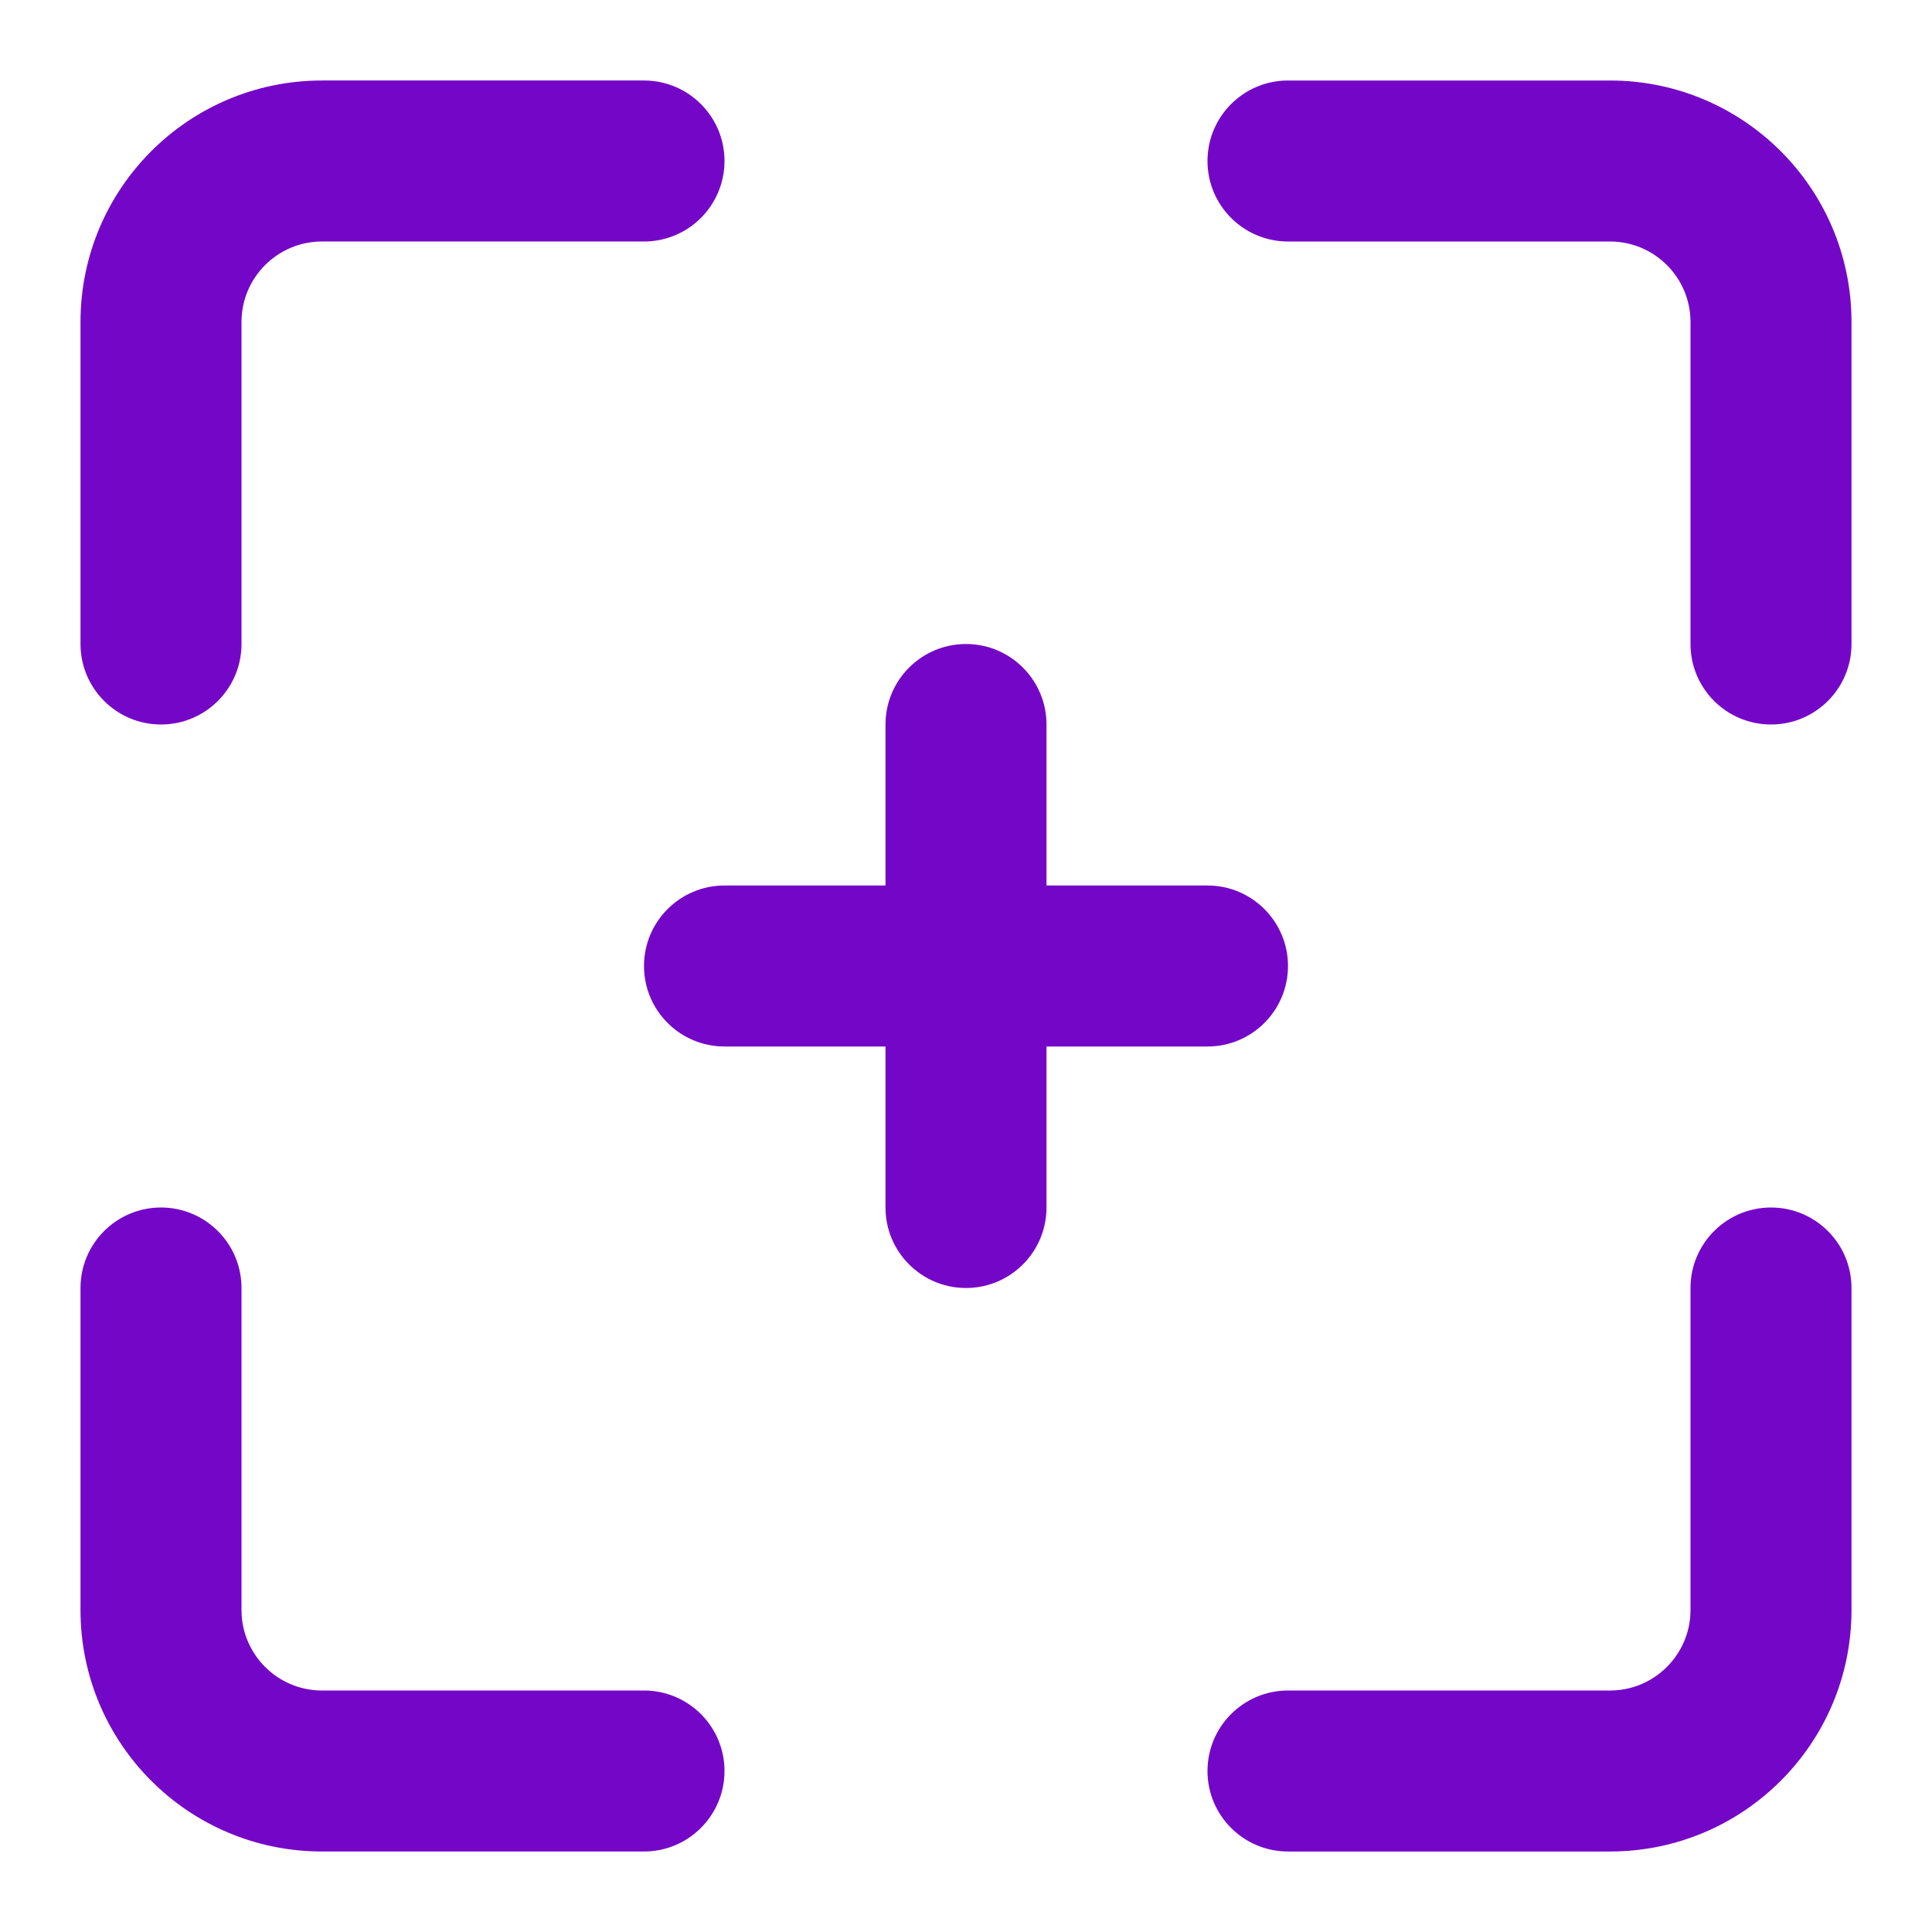
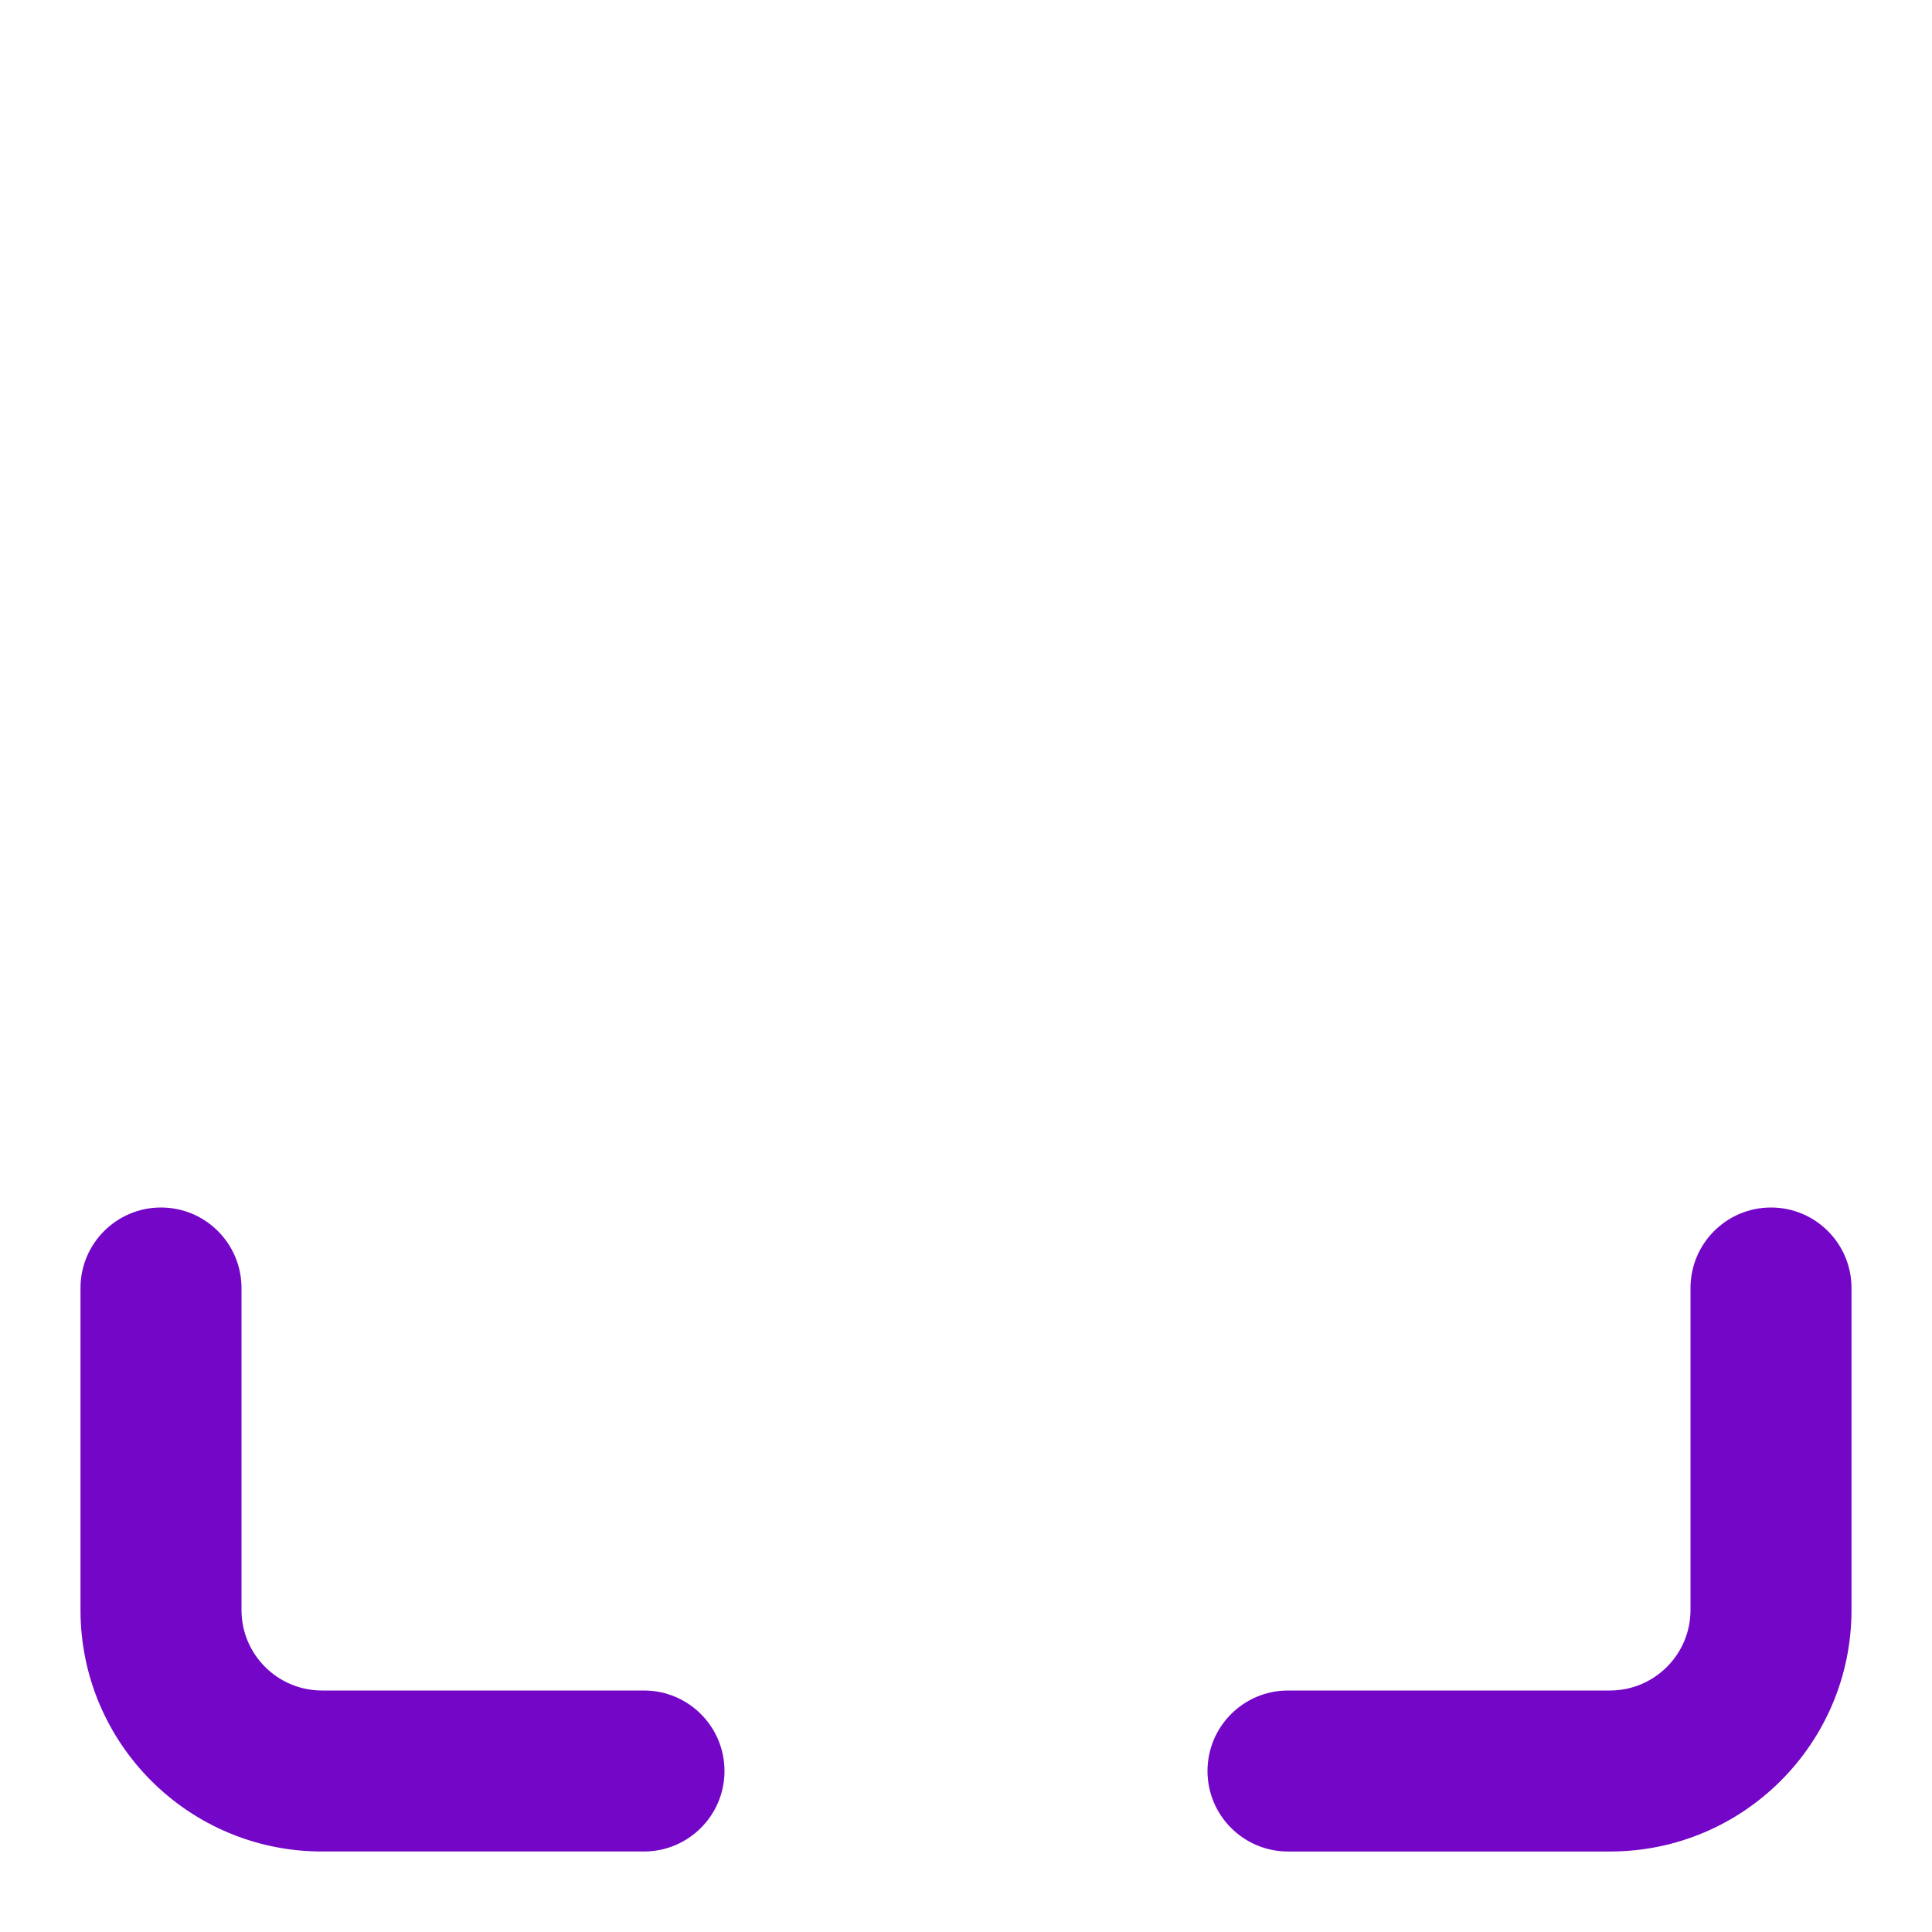
<svg xmlns="http://www.w3.org/2000/svg" width="151px" height="151px" fill="none" viewBox="0 0 24 24">
  <g fill="#7407c7">
-     <path d="m23 4c0-1.657-1.343-3-3-3h-4c-0.552 0-1 0.448-1 1s0.448 1 1 1h4c0.552 0 1 0.448 1 1v4c0 0.552 0.448 1 1 1s1-0.448 1-1v-4z" />
    <path d="m23 16c0-0.552-0.448-1-1-1s-1 0.448-1 1v4c0 0.552-0.448 1-1 1h-4c-0.552 0-1 0.448-1 1s0.448 1 1 1h4c1.657 0 3-1.343 3-3v-4z" />
    <path d="m8 21h-4c-0.552 0-1-0.448-1-1v-4c0-0.552-0.448-1-1-1s-1 0.448-1 1v4c0 1.657 1.343 3 3 3h4c0.552 0 1-0.448 1-1s-0.448-1-1-1z" />
-     <path d="m1 8c0 0.552 0.448 1 1 1s1-0.448 1-1v-4c0-0.552 0.448-1 1-1h4c0.552 0 1-0.448 1-1s-0.448-1-1-1h-4c-1.657 0-3 1.343-3 3v4z" />
-     <path d="m11 9c0-0.552 0.448-1 1-1s1 0.448 1 1v2h2c0.552 0 1 0.448 1 1s-0.448 1-1 1h-2v2c0 0.552-0.448 1-1 1s-1-0.448-1-1v-2h-2c-0.552 0-1-0.448-1-1s0.448-1 1-1h2v-2z" />
  </g>
</svg>